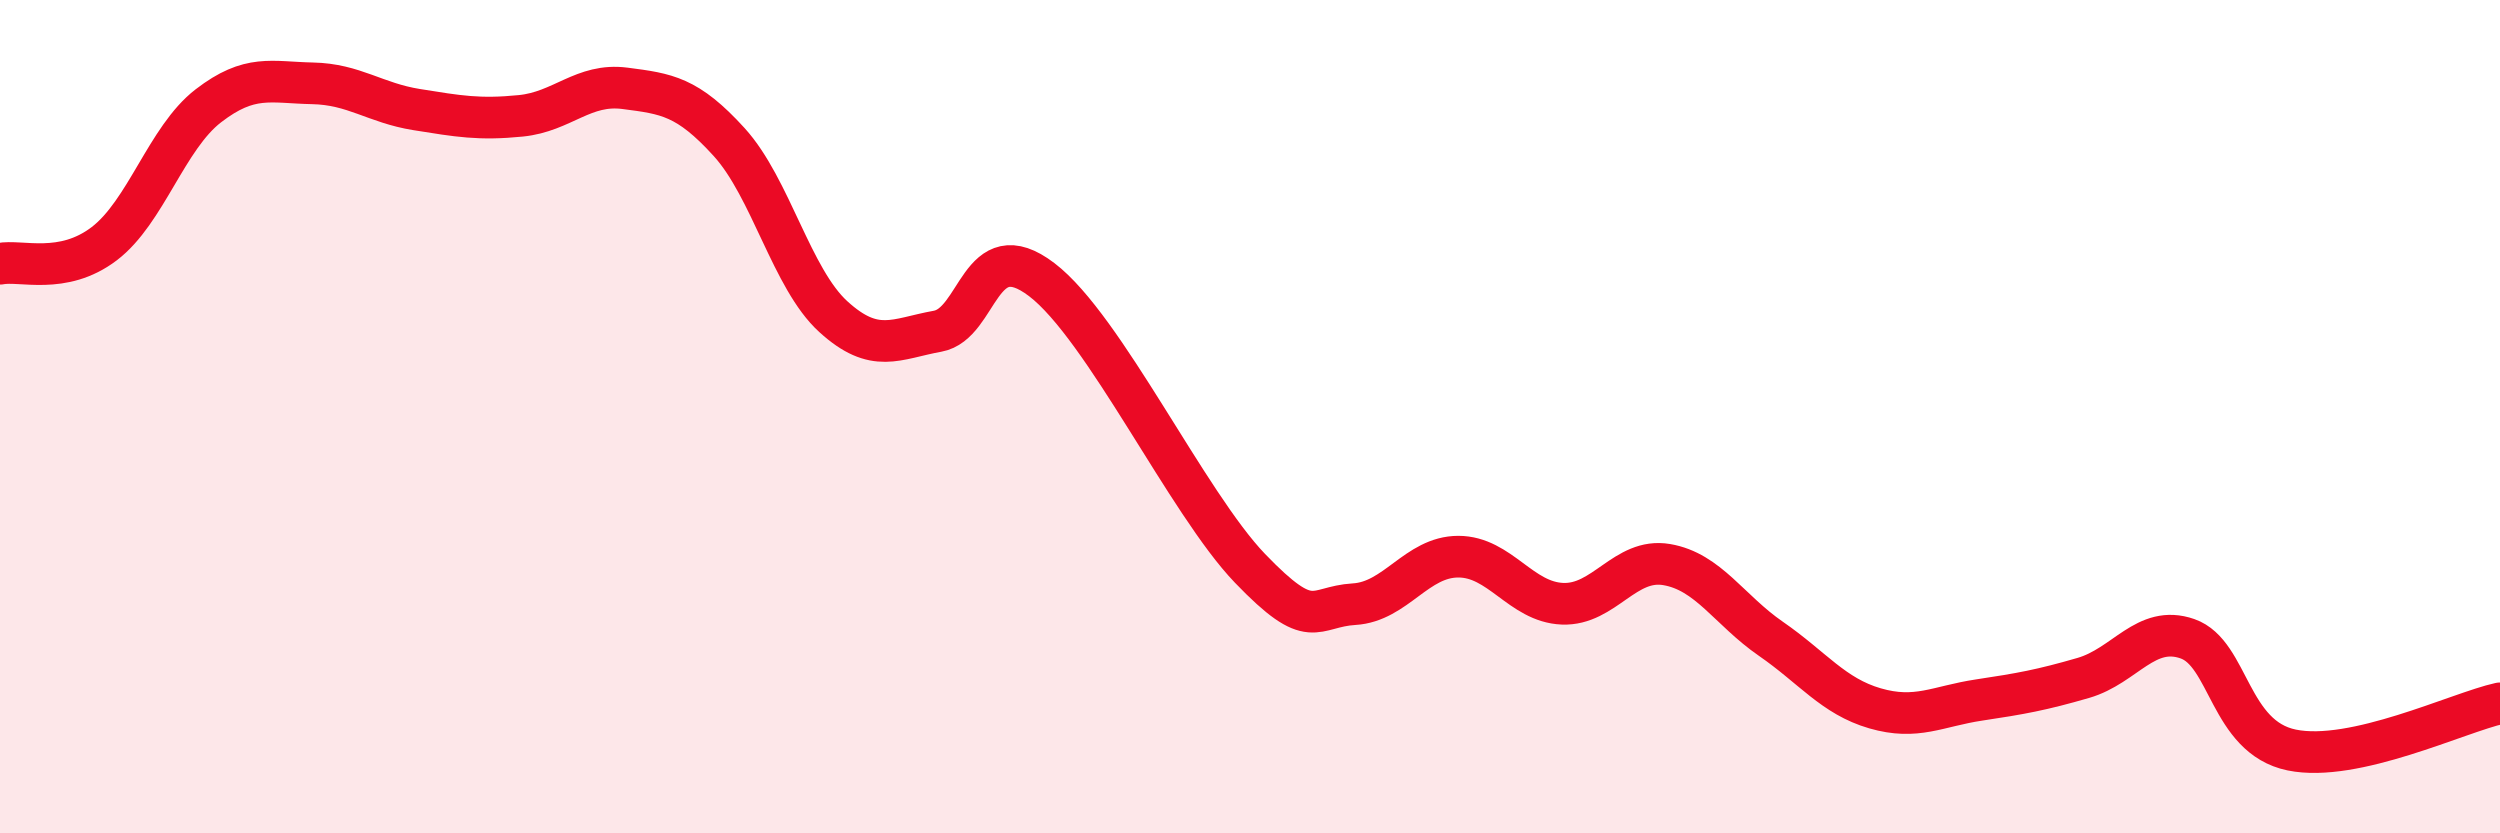
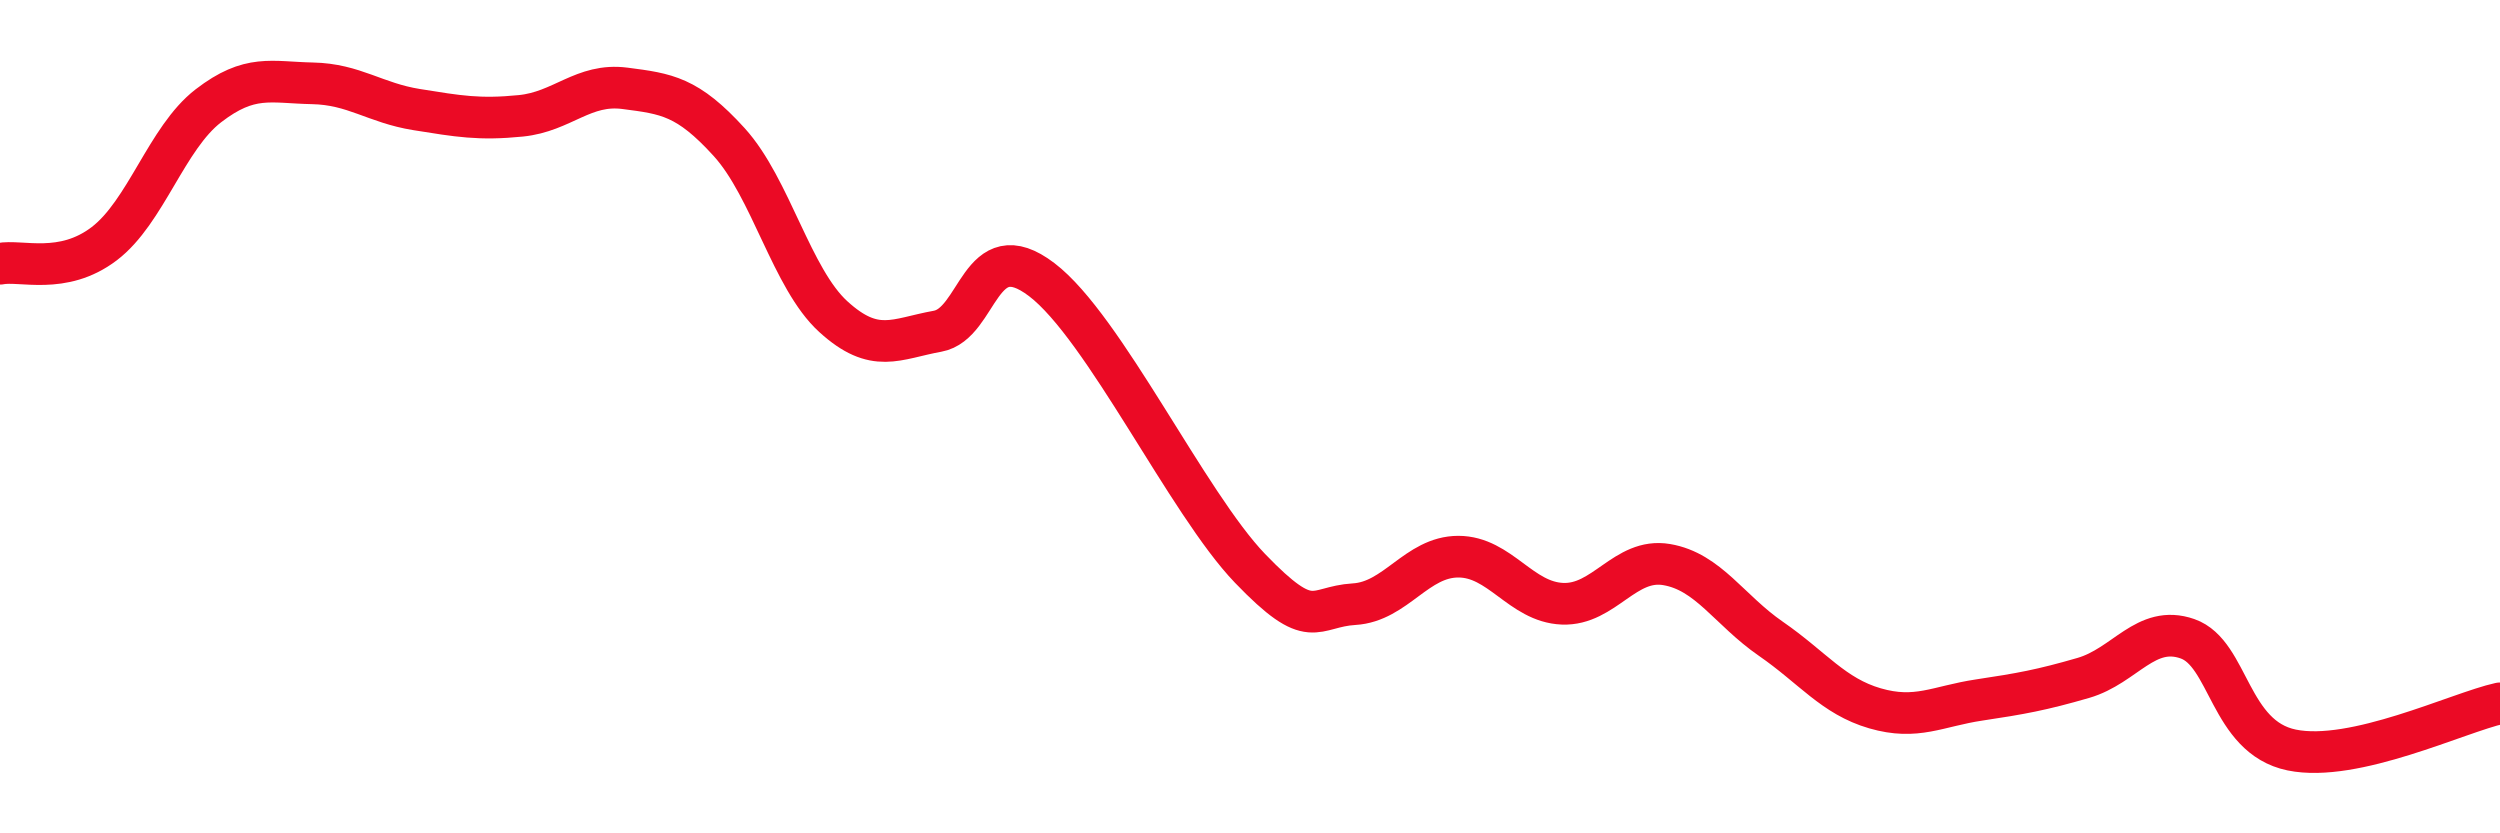
<svg xmlns="http://www.w3.org/2000/svg" width="60" height="20" viewBox="0 0 60 20">
-   <path d="M 0,6.33 C 0.5,6.23 1.5,6.61 2.5,5.85 C 3.5,5.09 4,3.31 5,2.54 C 6,1.77 6.5,1.98 7.5,2 C 8.5,2.02 9,2.47 10,2.63 C 11,2.79 11.5,2.88 12.5,2.78 C 13.5,2.68 14,1.99 15,2.12 C 16,2.25 16.5,2.31 17.5,3.41 C 18.5,4.51 19,6.69 20,7.6 C 21,8.51 21.5,8.13 22.5,7.95 C 23.5,7.77 23.5,5.57 25,6.71 C 26.5,7.85 28.5,12.08 30,13.64 C 31.5,15.2 31.5,14.56 32.5,14.5 C 33.5,14.44 34,13.36 35,13.36 C 36,13.36 36.5,14.45 37.5,14.49 C 38.5,14.53 39,13.38 40,13.55 C 41,13.72 41.5,14.64 42.5,15.33 C 43.5,16.02 44,16.71 45,17 C 46,17.29 46.5,16.95 47.5,16.8 C 48.5,16.65 49,16.56 50,16.27 C 51,15.98 51.5,14.98 52.5,15.33 C 53.5,15.68 53.5,17.69 55,18 C 56.5,18.31 59,17.1 60,16.88L60 20L0 20Z" fill="#EB0A25" opacity="0.1" stroke-linecap="round" stroke-linejoin="round" />
  <path d="M 0,6.33 C 0.5,6.23 1.5,6.61 2.5,5.85 C 3.5,5.09 4,3.31 5,2.54 C 6,1.77 6.5,1.98 7.5,2 C 8.5,2.02 9,2.47 10,2.63 C 11,2.79 11.5,2.88 12.5,2.78 C 13.5,2.68 14,1.99 15,2.12 C 16,2.25 16.5,2.31 17.5,3.41 C 18.5,4.51 19,6.69 20,7.6 C 21,8.51 21.5,8.13 22.5,7.95 C 23.5,7.77 23.5,5.57 25,6.71 C 26.5,7.85 28.5,12.08 30,13.64 C 31.5,15.2 31.5,14.56 32.5,14.5 C 33.5,14.44 34,13.36 35,13.36 C 36,13.36 36.5,14.45 37.5,14.49 C 38.5,14.53 39,13.38 40,13.55 C 41,13.72 41.5,14.64 42.5,15.33 C 43.5,16.02 44,16.71 45,17 C 46,17.29 46.5,16.95 47.5,16.8 C 48.5,16.65 49,16.56 50,16.27 C 51,15.98 51.5,14.98 52.5,15.33 C 53.5,15.68 53.5,17.69 55,18 C 56.5,18.31 59,17.1 60,16.88" stroke="#EB0A25" stroke-width="1" fill="none" stroke-linecap="round" stroke-linejoin="round" />
</svg>